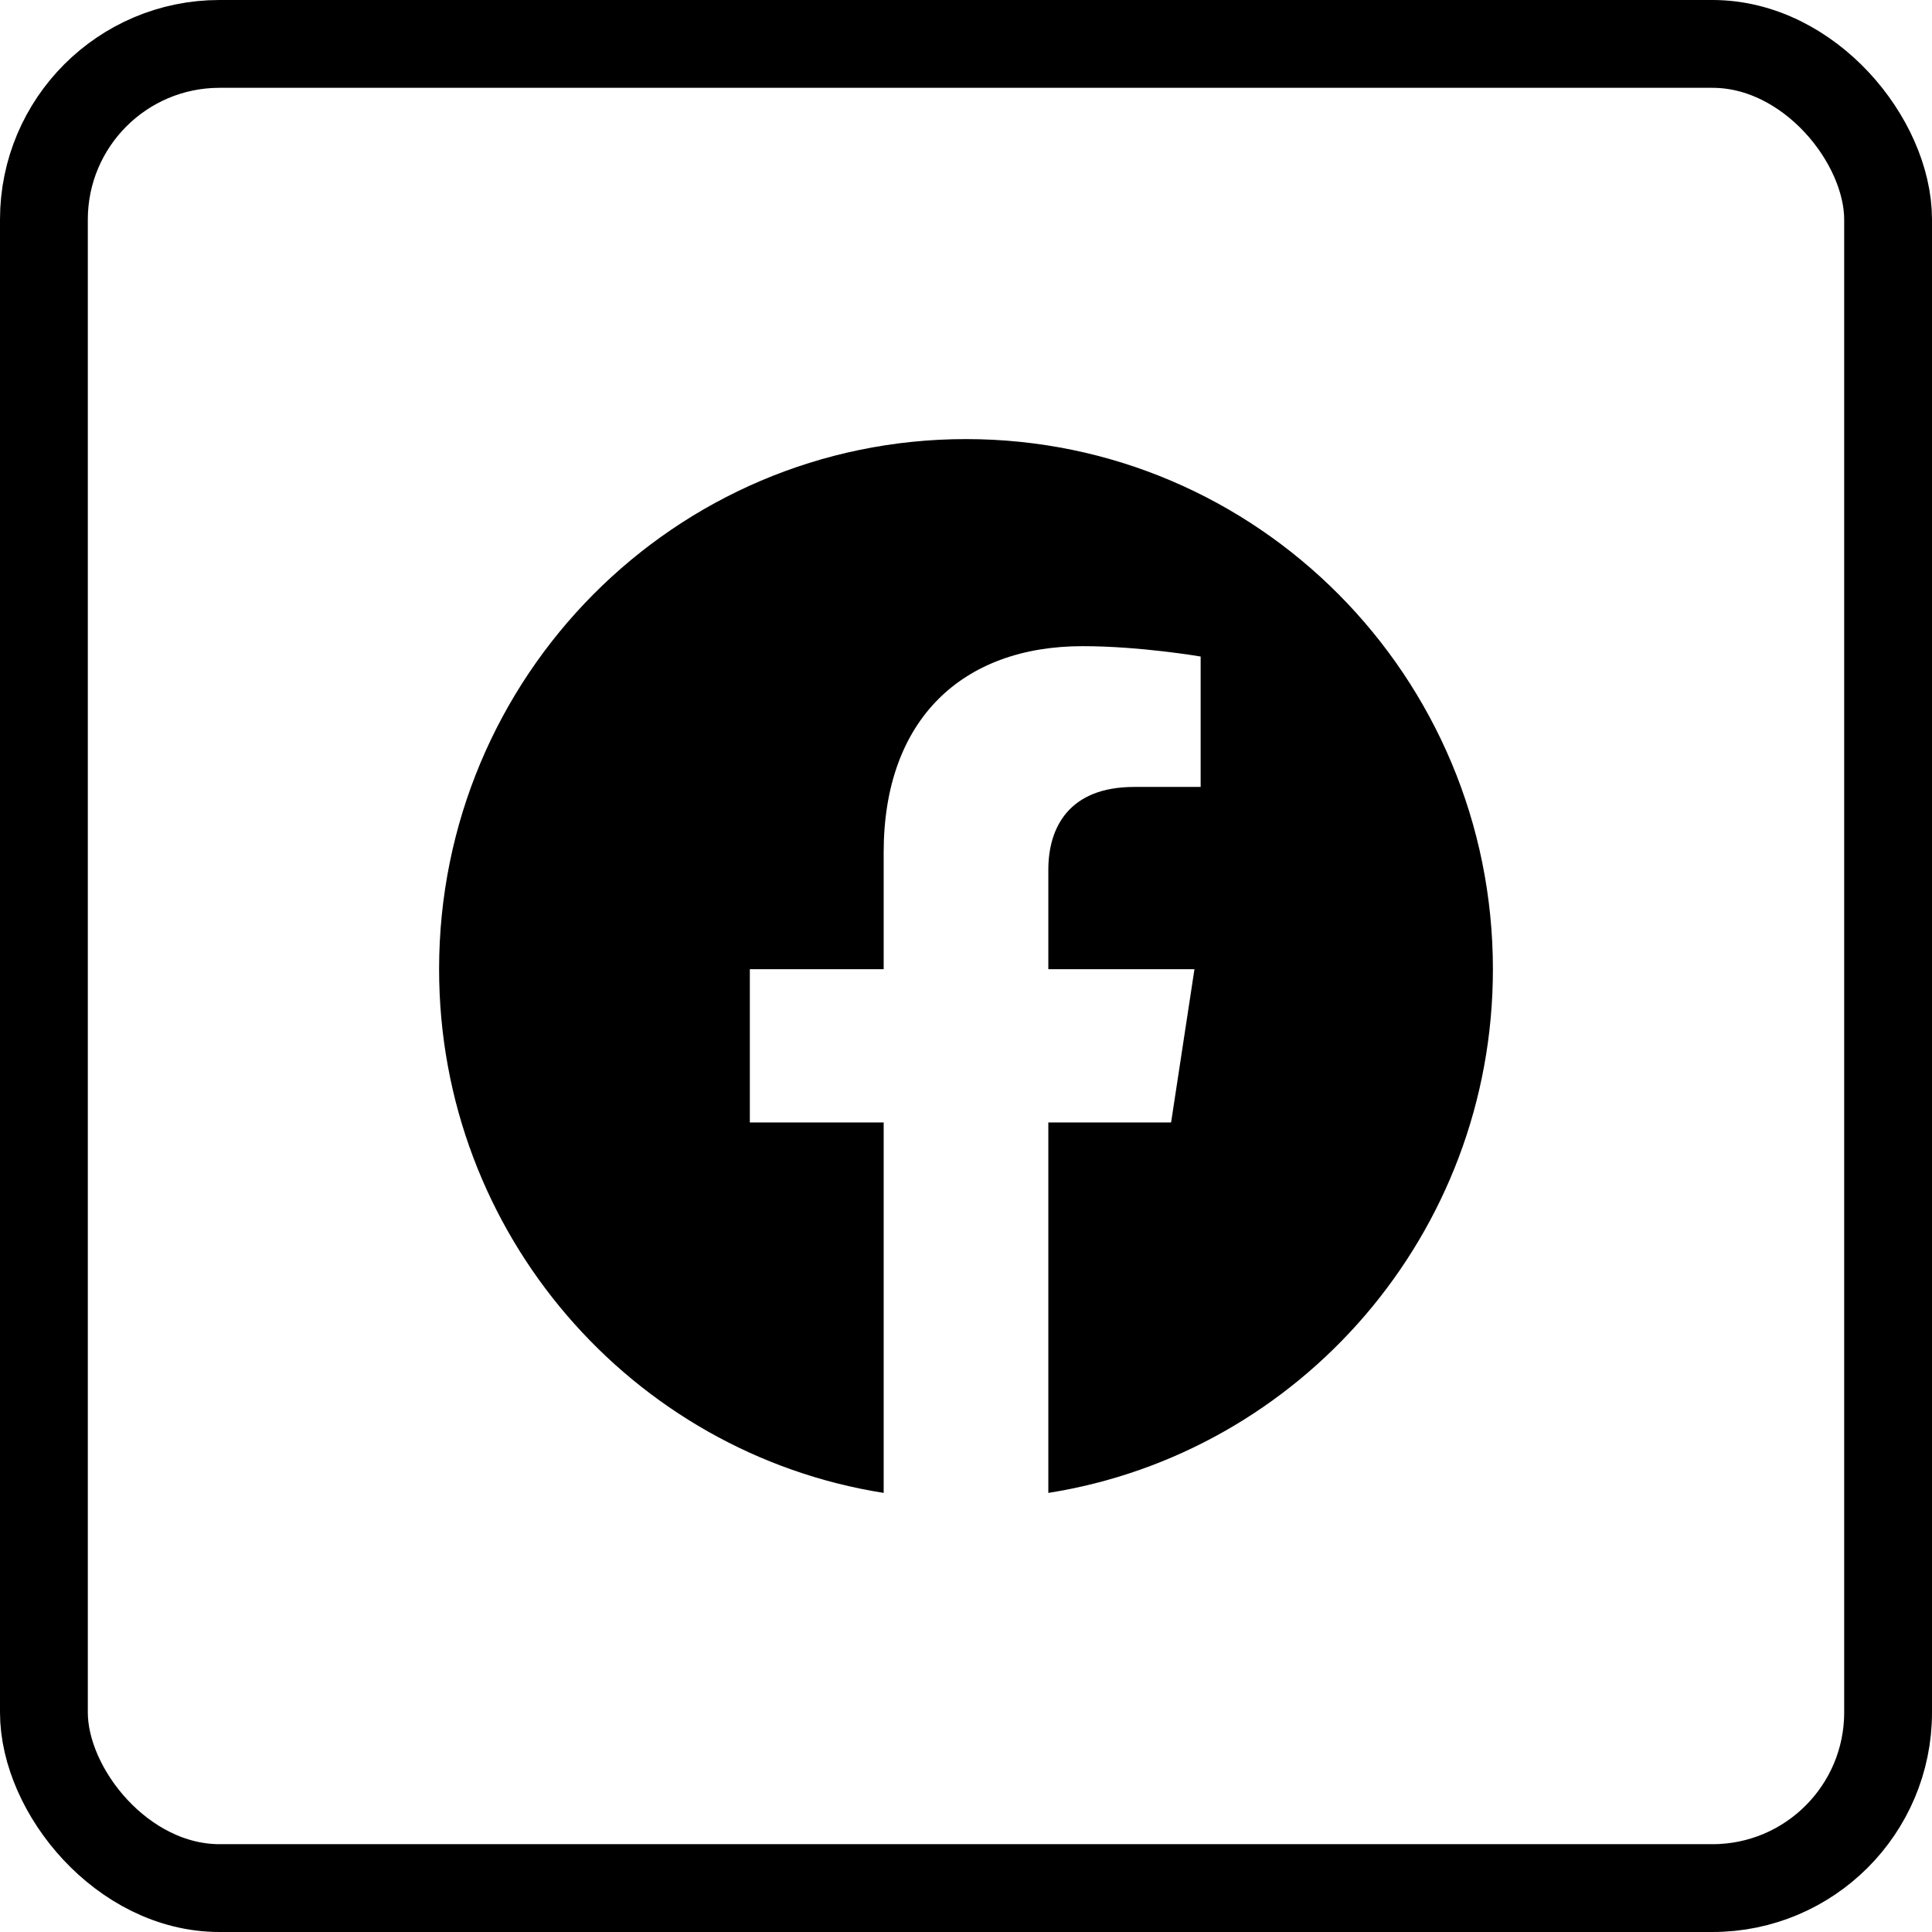
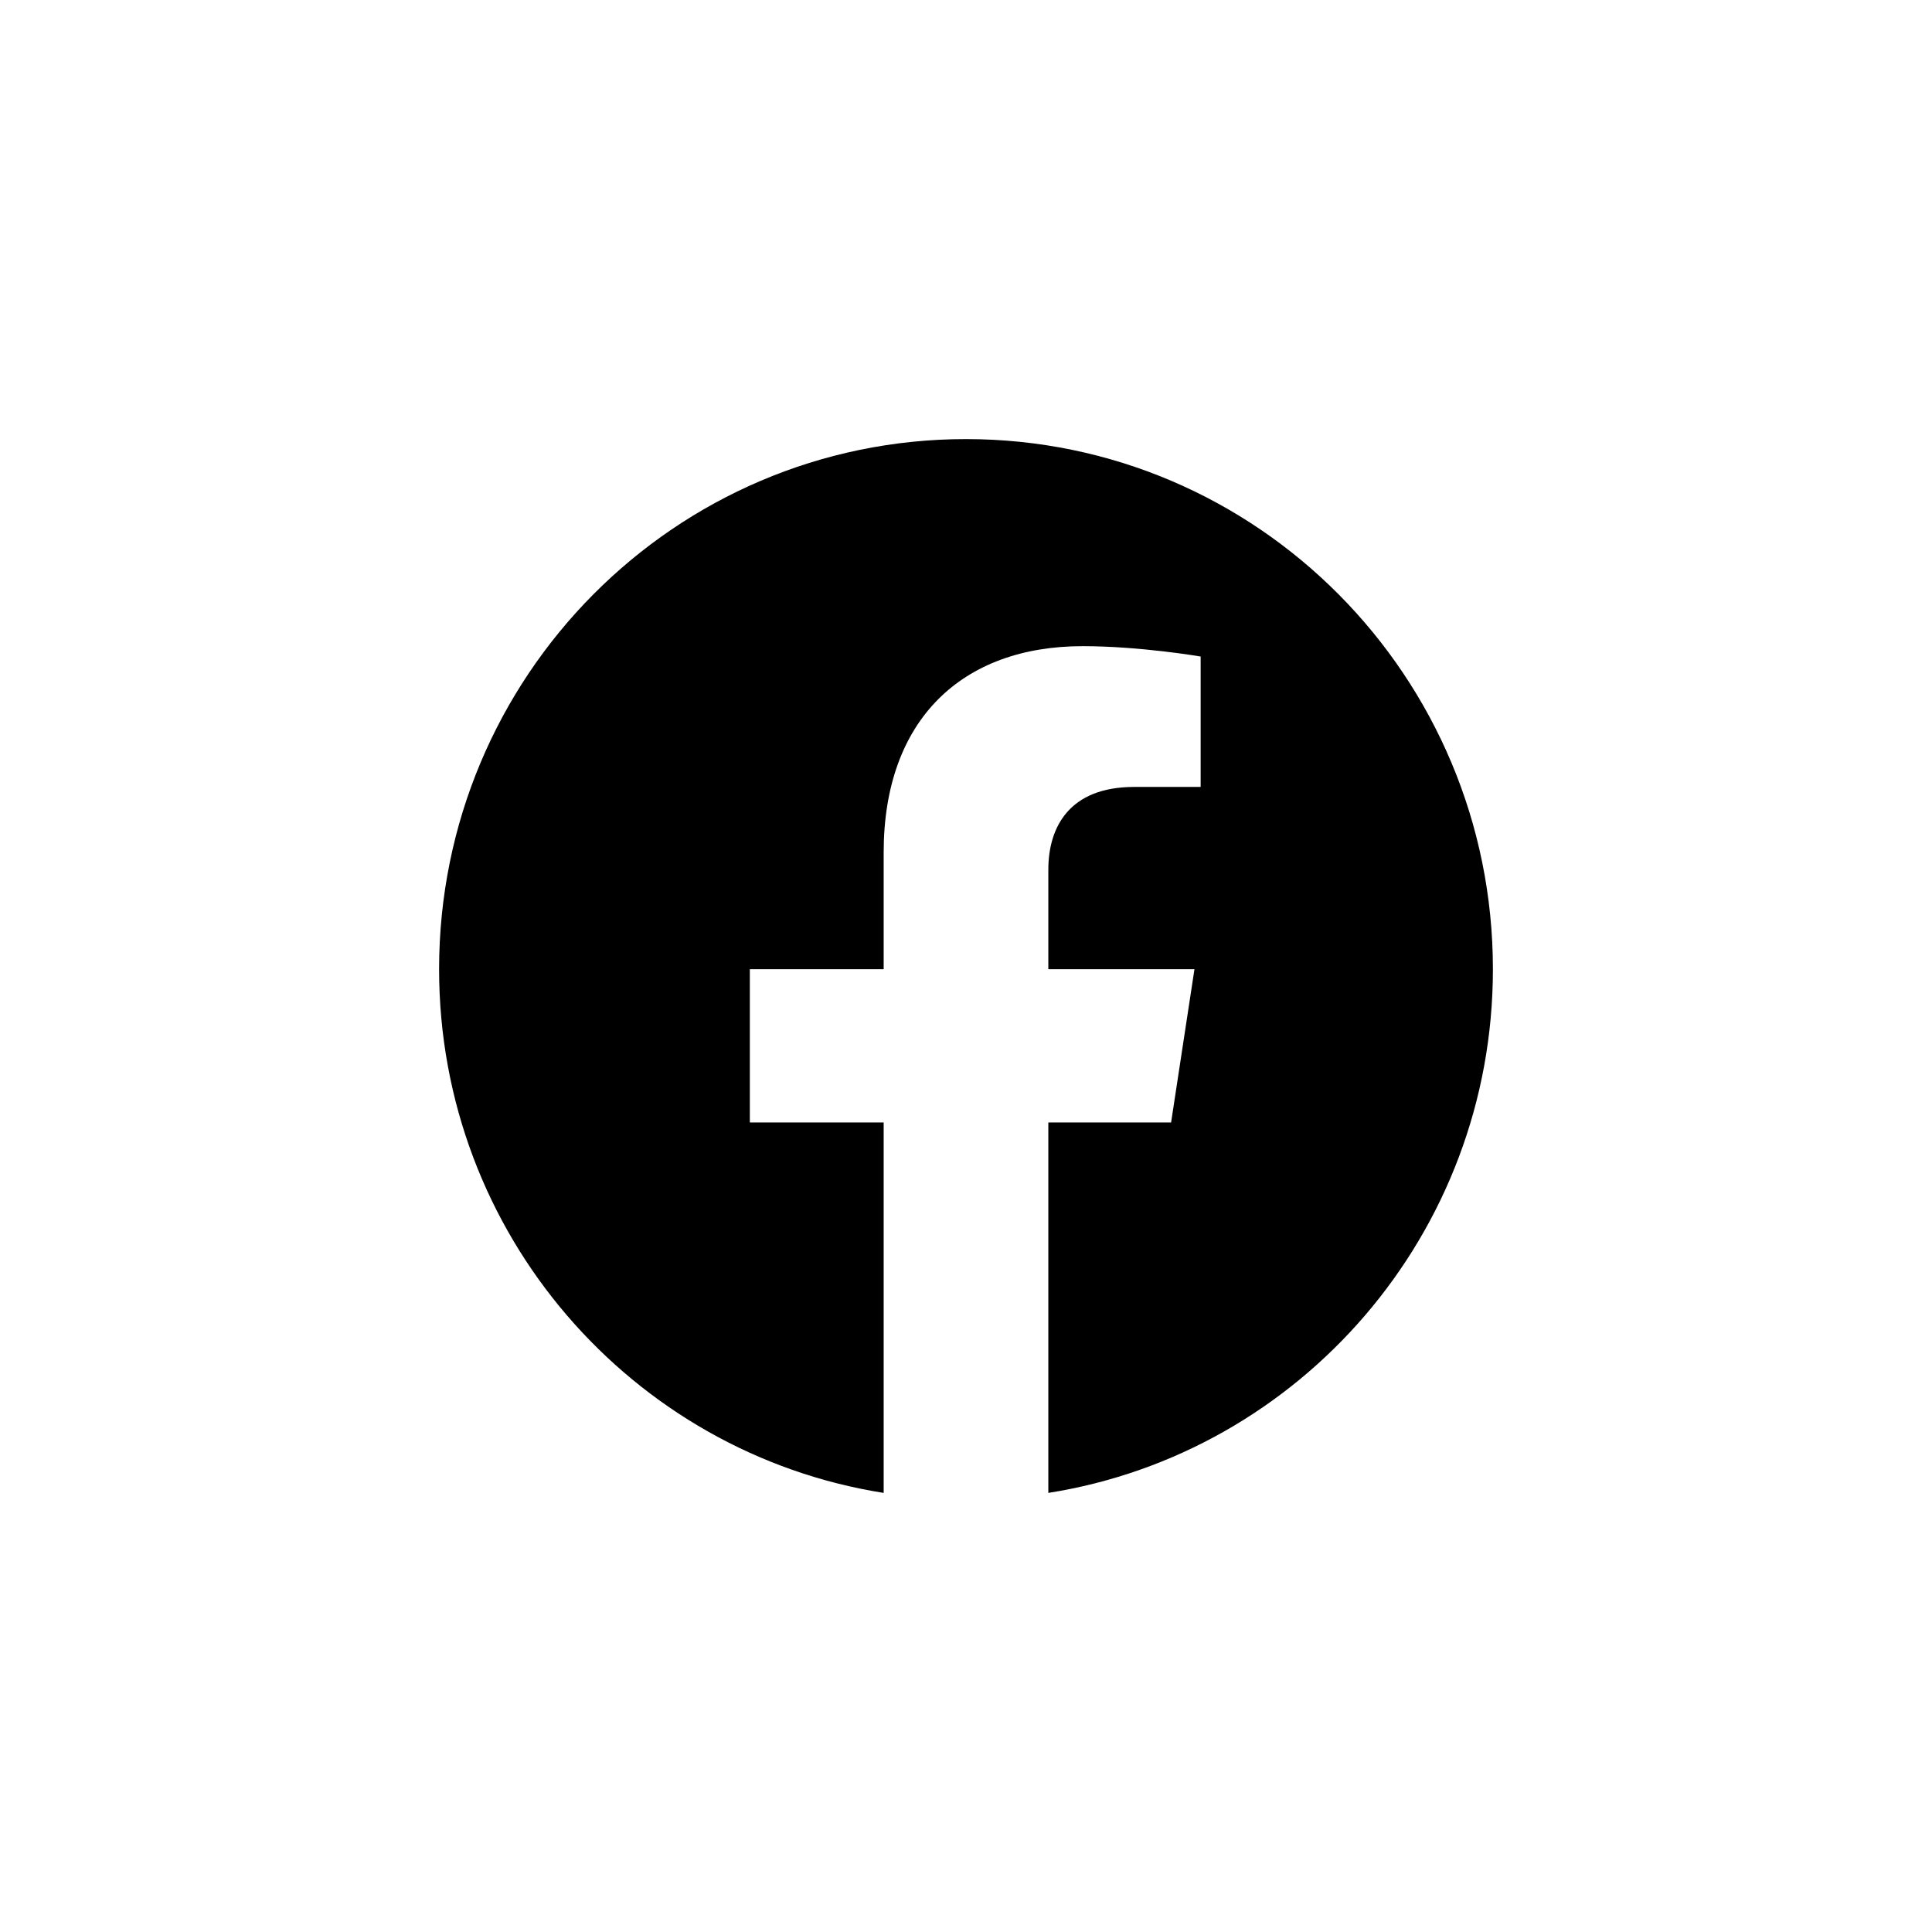
<svg xmlns="http://www.w3.org/2000/svg" width="44" height="44" viewBox="0 0 44 44" fill="none">
-   <rect x="1" y="1" width="42" height="42" rx="4" stroke="black" stroke-width="2" />
-   <path d="M34 22.073C34 15.404 28.629 10 22 10C15.371 10 10 15.404 10 22.073C10 28.099 14.388 33.093 20.125 34V25.563H17.077V22.073H20.125V19.413C20.125 16.387 21.915 14.716 24.657 14.716C25.971 14.716 27.344 14.952 27.344 14.952V17.922H25.83C24.34 17.922 23.875 18.852 23.875 19.807V22.073H27.203L26.671 25.563H23.875V34C29.612 33.093 34 28.099 34 22.073Z" fill="black" />
+   <path d="M34 22.073C34 15.404 28.629 10 22 10C15.371 10 10 15.404 10 22.073C10 28.099 14.388 33.093 20.125 34V25.563H17.077V22.073H20.125V19.413C20.125 16.387 21.915 14.716 24.657 14.716C25.971 14.716 27.344 14.952 27.344 14.952V17.922H25.83C24.34 17.922 23.875 18.852 23.875 19.807V22.073H27.203L26.671 25.563H23.875V34C29.612 33.093 34 28.099 34 22.073" fill="black" />
</svg>